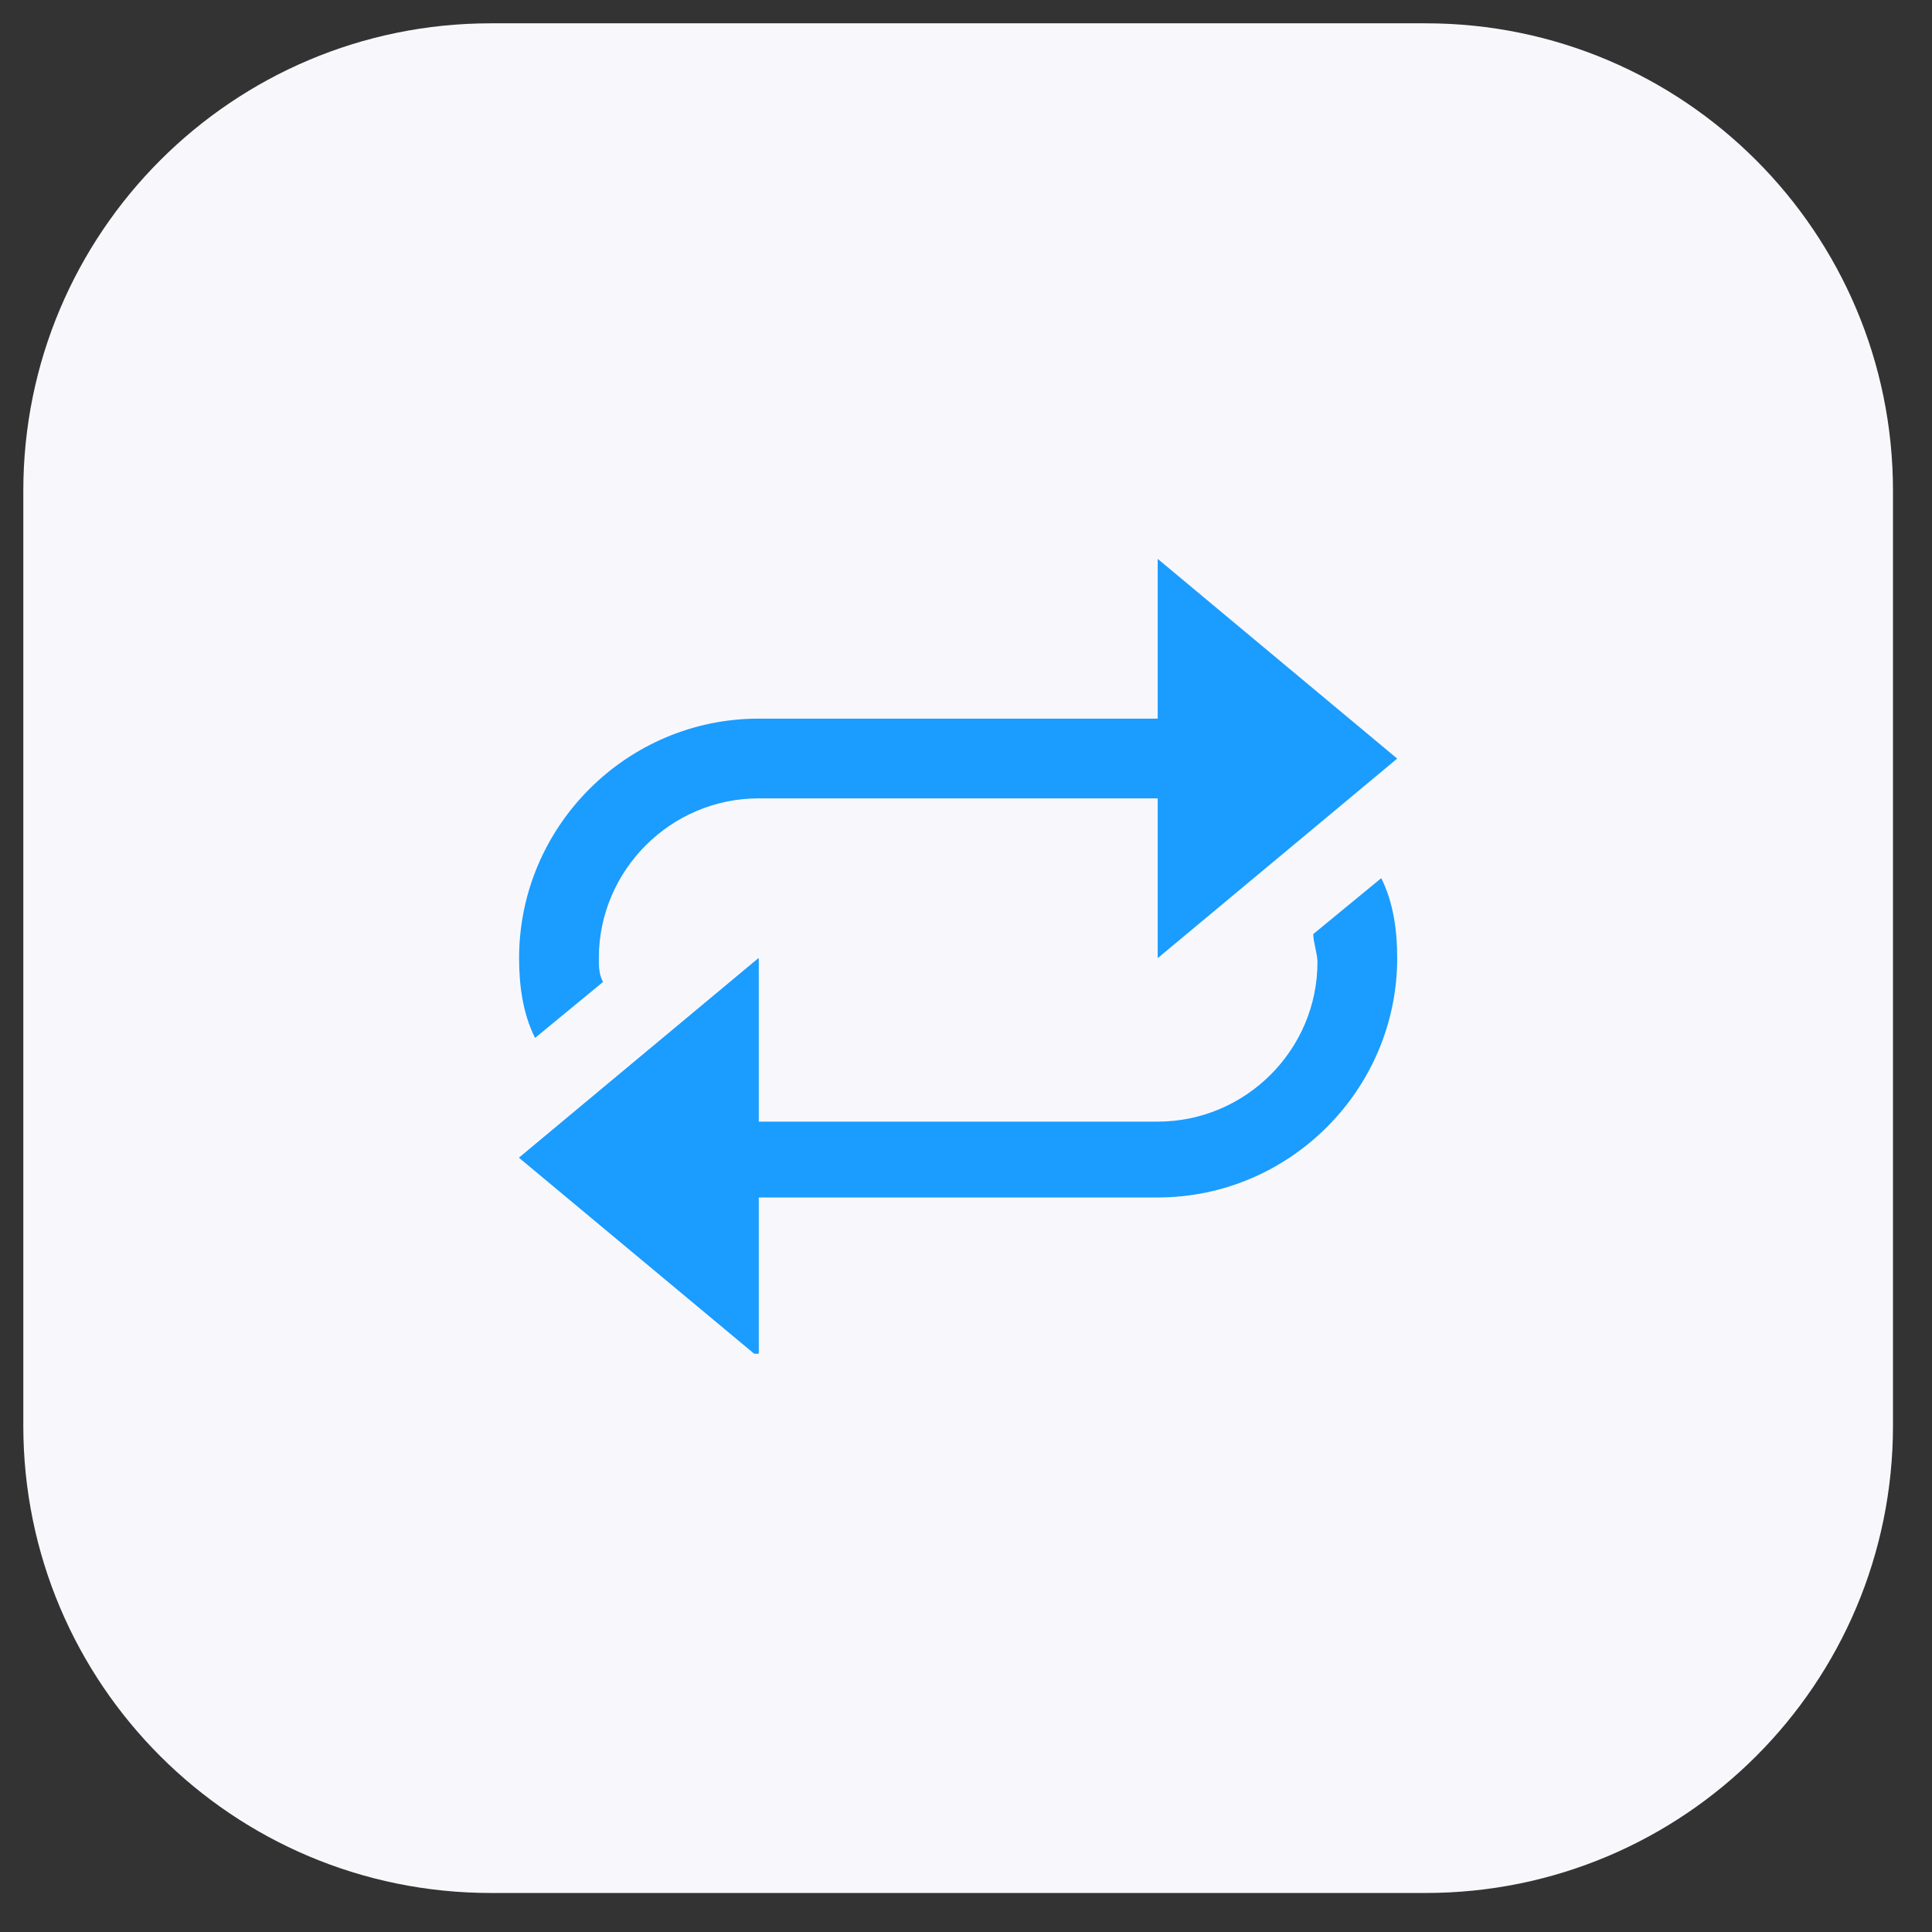
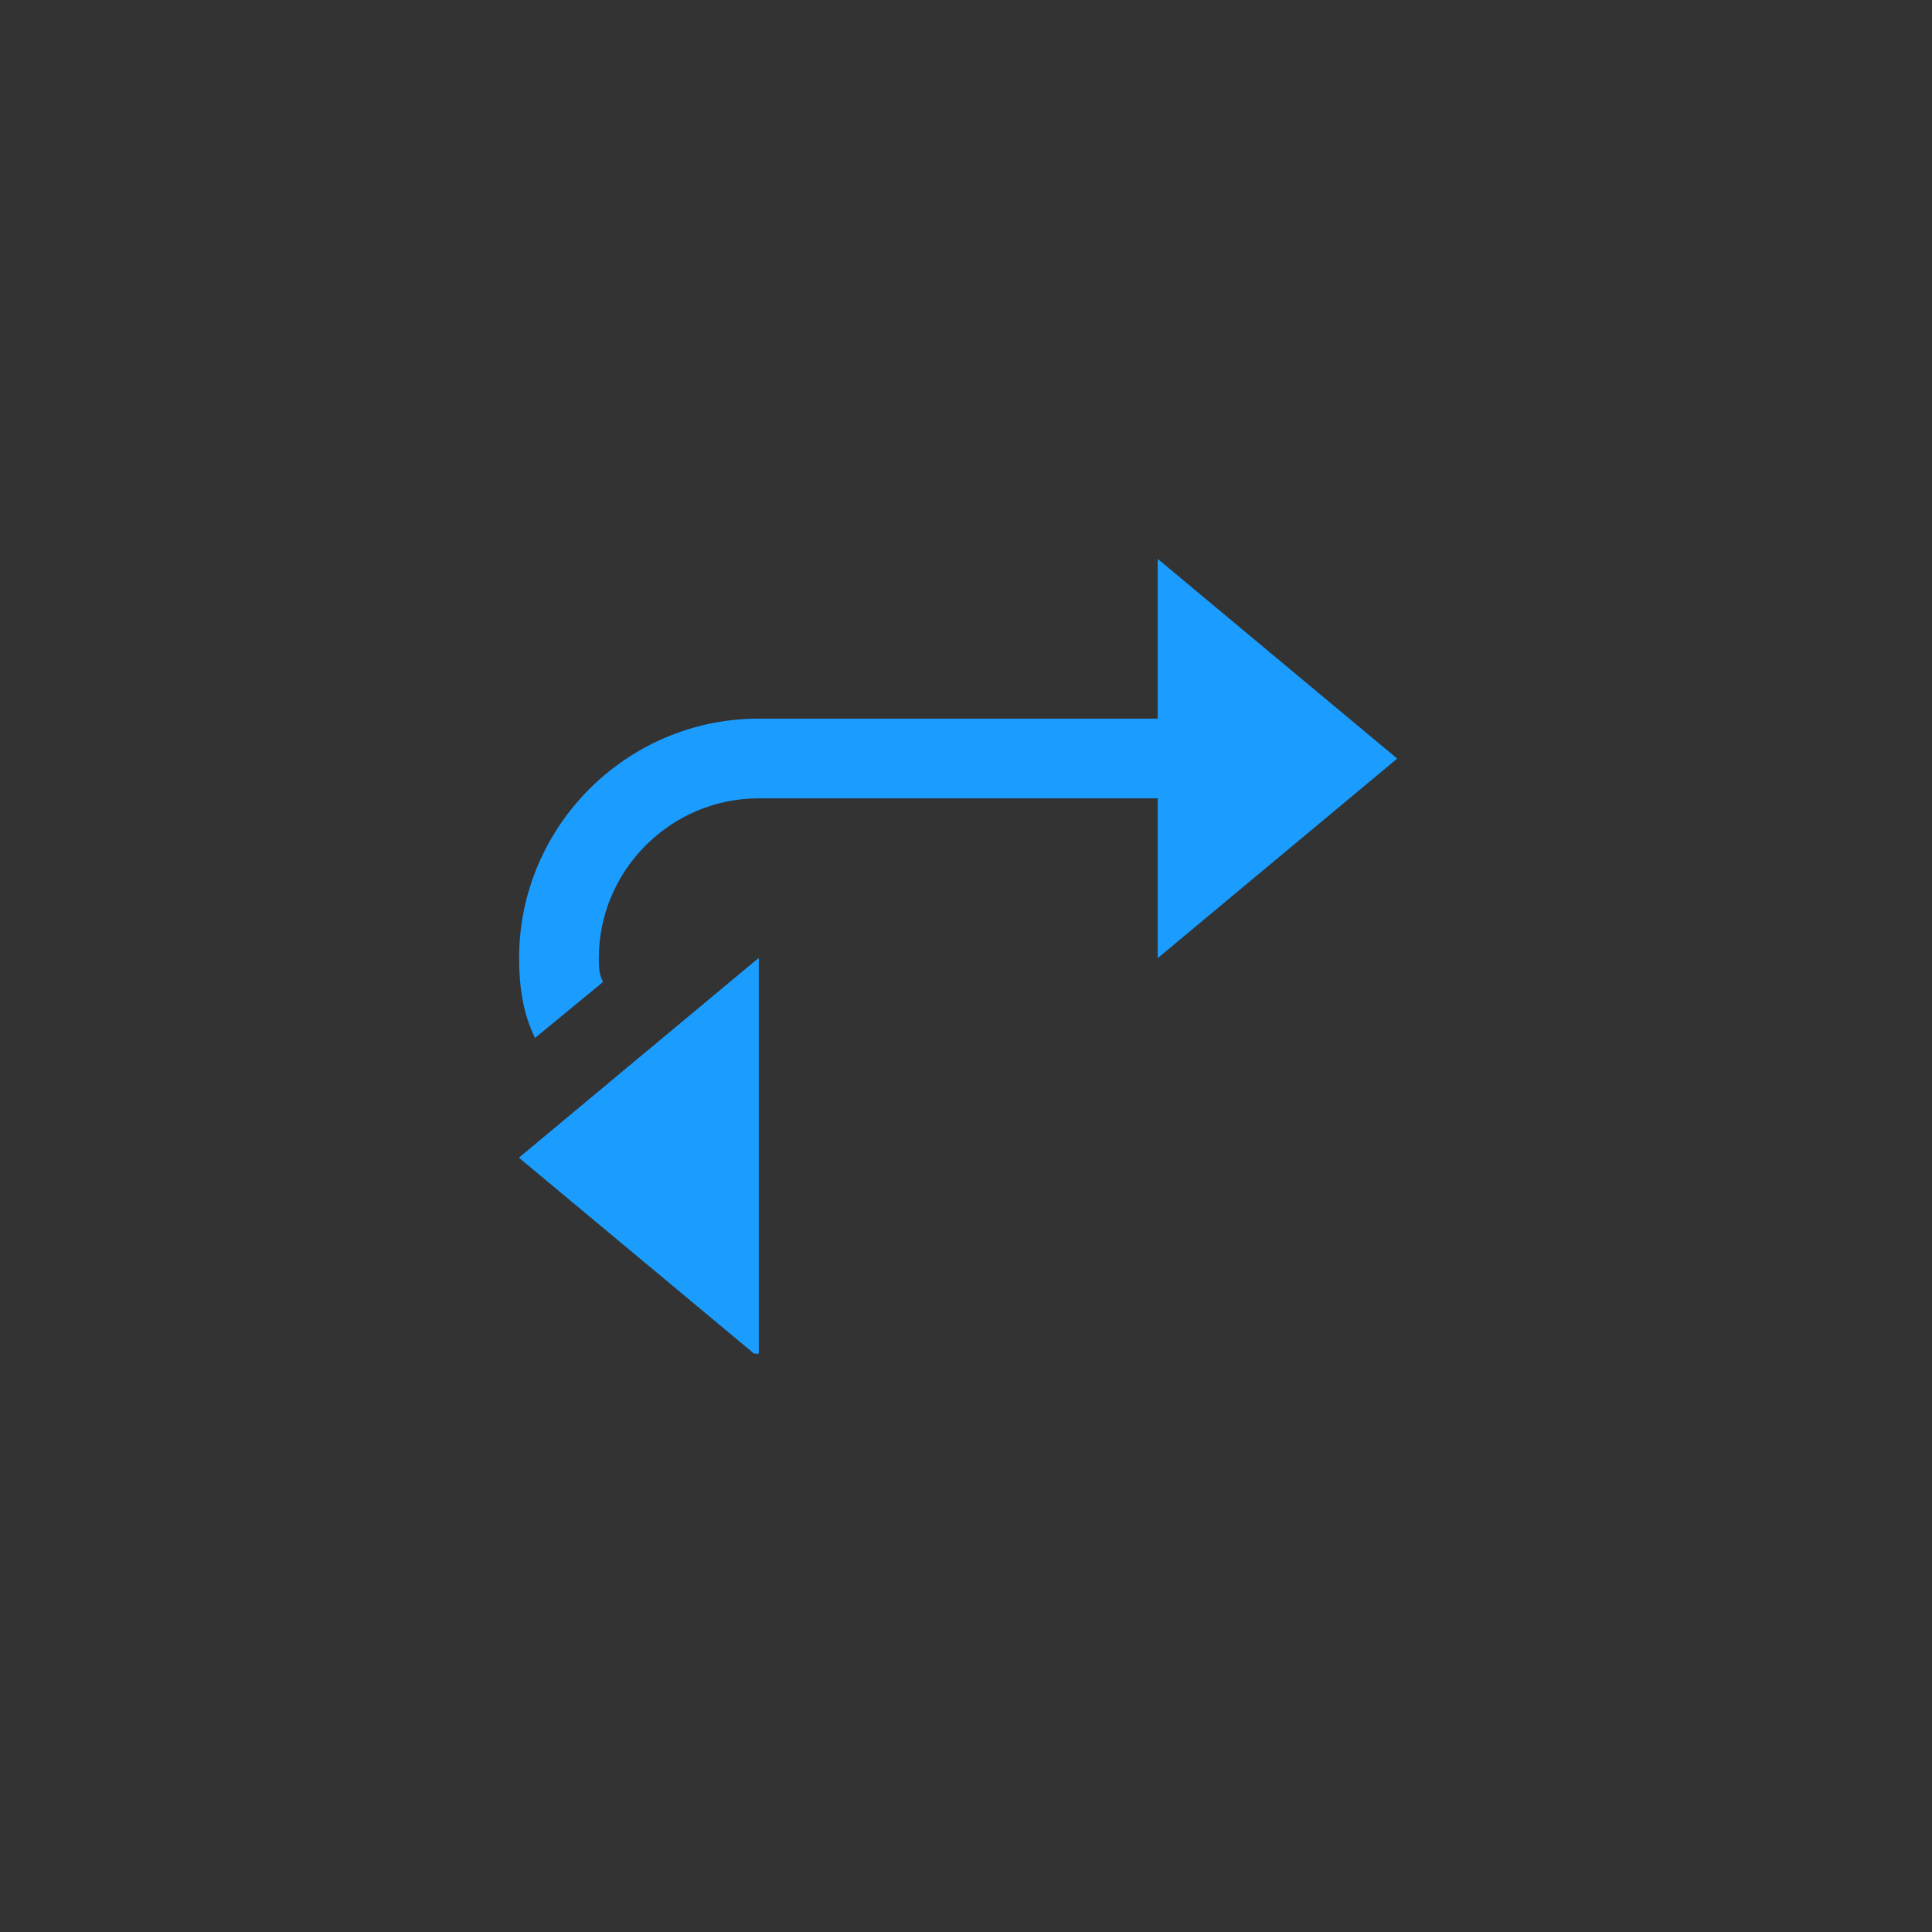
<svg xmlns="http://www.w3.org/2000/svg" width="41" viewBox="0 0 30.75 30.75" height="41" preserveAspectRatio="xMidYMid meet">
  <rect x="0" y="0" width="30.75" height="30.75" fill="#333333" stroke="none" />
  <defs>
    <clipPath id="936fc2b9bf">
-       <path d="M 0.371 0.371 L 30.129 0.371 L 30.129 30.129 L 0.371 30.129 Z M 0.371 0.371 " clip-rule="nonzero" />
-     </clipPath>
+       </clipPath>
    <clipPath id="cd303775af">
-       <path d="M 30.129 7.812 L 30.129 22.691 C 30.129 26.801 26.801 30.129 22.691 30.129 L 7.812 30.129 C 3.703 30.129 0.371 26.801 0.371 22.691 L 0.371 7.812 C 0.371 3.703 3.703 0.371 7.812 0.371 L 22.691 0.371 C 26.801 0.371 30.129 3.703 30.129 7.812 Z M 30.129 7.812 " clip-rule="nonzero" />
-     </clipPath>
+       </clipPath>
    <clipPath id="c19f9f1d3f">
      <path d="M 0.371 0.371 L 30.129 0.371 L 30.129 30.129 L 0.371 30.129 Z M 0.371 0.371 " clip-rule="nonzero" />
    </clipPath>
    <clipPath id="084009b688">
      <path d="M 30.129 7.812 L 30.129 22.691 C 30.129 26.801 26.801 30.129 22.691 30.129 L 7.812 30.129 C 3.703 30.129 0.371 26.801 0.371 22.691 L 0.371 7.812 C 0.371 3.703 3.703 0.371 7.812 0.371 L 22.691 0.371 C 26.801 0.371 30.129 3.703 30.129 7.812 Z M 30.129 7.812 " clip-rule="nonzero" />
    </clipPath>
    <clipPath id="99f4a5a6e5">
      <rect x="0" width="31" y="0" height="31" />
    </clipPath>
    <clipPath id="179dab02cf">
      <path d="M 18 8.895 L 22.395 8.895 L 22.395 16 L 18 16 Z M 18 8.895 " clip-rule="nonzero" />
    </clipPath>
    <clipPath id="62f25628a2">
      <path d="M 8.258 11 L 21 11 L 21 17 L 8.258 17 Z M 8.258 11 " clip-rule="nonzero" />
    </clipPath>
    <clipPath id="a58cc525ae">
      <path d="M 8.258 15 L 13 15 L 13 21.543 L 8.258 21.543 Z M 8.258 15 " clip-rule="nonzero" />
    </clipPath>
    <clipPath id="4e07dedf39">
-       <path d="M 9 13 L 22.395 13 L 22.395 20 L 9 20 Z M 9 13 " clip-rule="nonzero" />
-     </clipPath>
+       </clipPath>
    <clipPath id="212edfd9b1">
      <path d="M 8.258 15 L 13 15 L 13 21.543 L 8.258 21.543 Z M 8.258 15 " clip-rule="nonzero" />
    </clipPath>
  </defs>
  <g clip-path="url(#936fc2b9bf)">
    <g clip-path="url(#cd303775af)">
      <g transform="matrix(1, 0, 0, 1, 0, -0)">
        <g clip-path="url(#99f4a5a6e5)">
          <g clip-path="url(#c19f9f1d3f)">
            <g clip-path="url(#084009b688)">
-               <path fill="#f8f8fc" d="M 0.371 0.371 L 30.129 0.371 L 30.129 30.129 L 0.371 30.129 Z M 0.371 0.371 " fill-opacity="1" fill-rule="nonzero" />
-             </g>
+               </g>
          </g>
        </g>
      </g>
    </g>
  </g>
  <g clip-path="url(#179dab02cf)">
    <path fill="#1b9cff" d="M 18.426 15.25 L 18.426 8.895 L 22.238 12.074 Z M 18.426 15.25 " fill-opacity="1" fill-rule="nonzero" />
  </g>
  <g clip-path="url(#62f25628a2)">
    <path fill="#1b9cff" d="M 20.332 11.945 C 19.762 11.629 19.125 11.438 18.426 11.438 L 12.074 11.438 C 9.977 11.438 8.262 13.152 8.262 15.25 C 8.262 15.695 8.324 16.137 8.516 16.52 L 9.598 15.629 C 9.531 15.504 9.531 15.375 9.531 15.25 C 9.531 13.852 10.676 12.707 12.074 12.707 L 18.426 12.707 C 18.809 12.707 19.188 12.836 19.57 12.961 C 20.395 13.406 21.477 12.582 20.332 11.945 Z M 20.332 11.945 " fill-opacity="1" fill-rule="nonzero" />
  </g>
  <g clip-path="url(#a58cc525ae)">
    <path fill="#1b9cff" d="M 12.074 15.25 L 12.074 21.602 L 8.262 18.426 Z M 12.074 15.25 " fill-opacity="1" fill-rule="nonzero" />
  </g>
  <g clip-path="url(#4e07dedf39)">
    <path fill="#1b9cff" d="M 10.168 18.551 C 10.738 18.871 11.375 19.059 12.074 19.059 L 18.426 19.059 C 20.523 19.059 22.238 17.344 22.238 15.25 C 22.238 14.805 22.176 14.359 21.984 13.977 L 20.902 14.867 C 20.902 14.996 20.969 15.184 20.969 15.312 C 20.969 16.711 19.824 17.852 18.426 17.852 L 12.074 17.852 C 11.691 17.852 11.312 17.727 10.93 17.598 C 10.105 17.09 9.023 17.918 10.168 18.551 Z M 10.168 18.551 " fill-opacity="1" fill-rule="nonzero" />
  </g>
  <g clip-path="url(#212edfd9b1)">
    <path fill="#1b9cff" d="M 12.074 15.25 L 12.074 21.602 L 8.262 18.426 Z M 12.074 15.25 " fill-opacity="1" fill-rule="nonzero" />
  </g>
</svg>